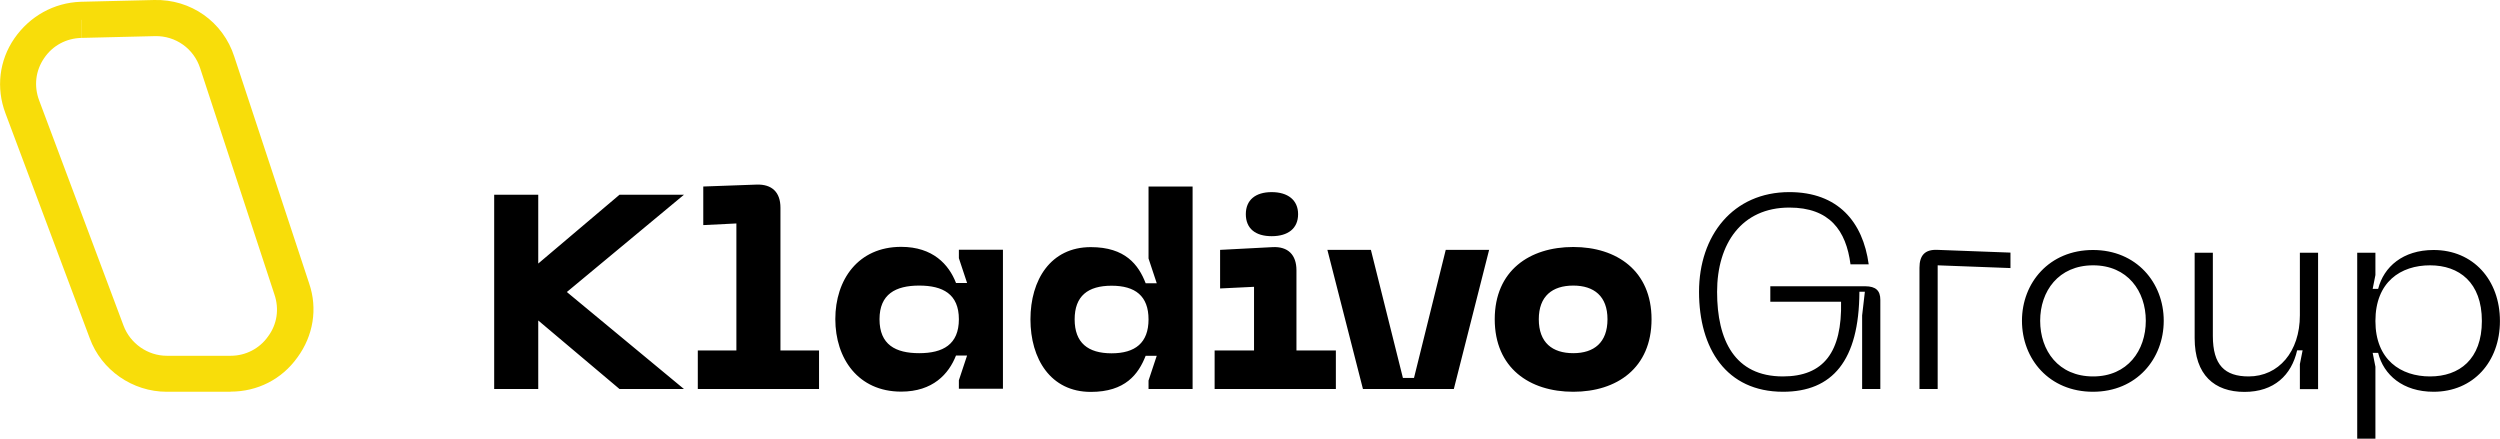
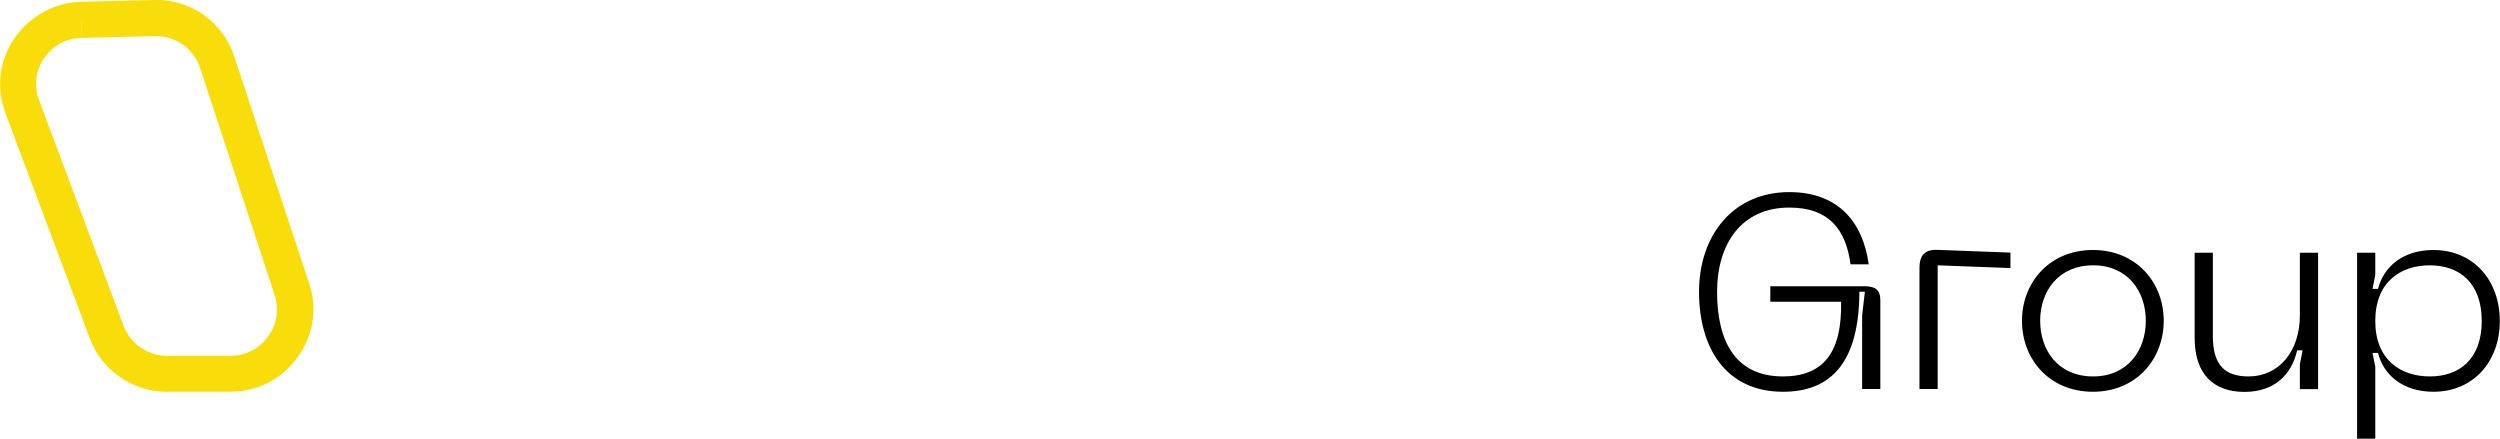
<svg xmlns="http://www.w3.org/2000/svg" xml:space="preserve" width="76.848mm" height="13.481mm" version="1.1" style="shape-rendering:geometricPrecision; text-rendering:geometricPrecision; image-rendering:optimizeQuality; fill-rule:evenodd; clip-rule:evenodd" viewBox="0 0 182.69 32.05">
  <defs>
    <style type="text/css">
   
    .fil0 {fill:black;fill-rule:nonzero}
    .fil1 {fill:#F8DD0A;fill-rule:nonzero}
   
  </style>
  </defs>
  <g id="Vrstva_x0020_1">
-     <path class="fil0" d="M49.98 14.23l-4.71 0 -5.94 5.03 0 -5.03 -3.22 0 0 14.2 3.22 0 0 -5.01 5.94 5.01 4.71 0 -8.56 -7.09 8.56 -7.11zm1.01 14.2l8.86 0 0 -2.82 -2.82 0 0 -10.43c0,-1.13 -0.62,-1.73 -1.75,-1.69l-3.89 0.14 0 2.82 2.42 -0.12 0 9.28 -2.82 0 0 2.82zm36.16 0l0 -14.8 -3.22 0 0 5.26 0.6 1.81 -0.81 0c-0.52,-1.35 -1.49,-2.64 -4.01,-2.64 -2.94,0 -4.41,2.4 -4.41,5.28 0,2.88 1.47,5.3 4.41,5.3 2.52,0 3.48,-1.29 4.01,-2.64l0.81 0 -0.6 1.81 0 0.62 3.22 0zm-3.22 -5.09c0,1.71 -0.97,2.48 -2.7,2.48 -1.73,0 -2.7,-0.77 -2.7,-2.48 0,-1.71 0.97,-2.46 2.7,-2.46 1.73,0 2.7,0.75 2.7,2.46zm9 -6.08c1.19,0 1.93,-0.56 1.93,-1.61 0,-1.03 -0.75,-1.61 -1.93,-1.61 -1.19,0 -1.89,0.58 -1.89,1.61 0,1.05 0.7,1.61 1.89,1.61zm-4.17 11.17l8.86 0 0 -2.82 -2.88 0 0 -5.86c0,-1.13 -0.62,-1.75 -1.75,-1.69l-3.83 0.2 0 2.82 2.48 -0.12 0 4.65 -2.88 0 0 2.82zm16.89 -10.17l-2.32 9.36 -0.81 0 -2.34 -9.36 -3.18 0 2.6 10.17 6.64 0 2.58 -10.17 -3.18 0zm3.58 5.07c0,3.56 2.54,5.3 5.74,5.3 3.18,0 5.72,-1.73 5.72,-5.3 0,-3.54 -2.54,-5.28 -5.72,-5.28 -3.2,0 -5.74,1.73 -5.74,5.28zm3.22 0c0,-1.69 0.99,-2.46 2.52,-2.46 1.51,0 2.5,0.77 2.5,2.46 0,1.71 -0.99,2.48 -2.5,2.48 -1.53,0 -2.52,-0.77 -2.52,-2.48zm-39.16 5.09l0 -10.17 -3.22 0 0 0.62 0.6 1.81 -0.81 0c-0.52,-1.35 -1.69,-2.64 -4.01,-2.64 -3.14,0 -4.81,2.4 -4.81,5.28 0,2.88 1.67,5.3 4.81,5.3 2.32,0 3.48,-1.29 4.01,-2.64l0.81 0 -0.6 1.81 0 0.62 3.22 0zm-3.22 -5.09c0,1.85 -1.17,2.48 -2.9,2.48 -1.73,0 -2.9,-0.62 -2.9,-2.48 0,-1.83 1.17,-2.46 2.9,-2.46 1.73,0 2.9,0.62 2.9,2.46z" />
    <path class="fil1" d="M16.86 28.63l-4.68 0c-2.5,0 -4.78,-1.58 -5.63,-3.92l-6.16 -16.44c-0.69,-1.84 -0.46,-3.85 0.66,-5.47 1.12,-1.61 2.87,-2.6 4.84,-2.67l5.37 -0.13c2.67,-0.07 5.04,1.58 5.86,4.15l5.47 16.57c0.63,1.84 0.3,3.82 -0.86,5.4 -1.15,1.61 -2.93,2.5 -4.88,2.5zm-10.94 -27.18l0.03 1.32c-1.12,0.03 -2.11,0.56 -2.73,1.48 -0.63,0.92 -0.76,2.04 -0.36,3.1l6.16 16.44c0.49,1.32 1.78,2.21 3.16,2.21l4.68 0c1.09,0 2.11,-0.53 2.73,-1.42 0.66,-0.89 0.82,-2.01 0.46,-3.06l-5.43 -16.54c-0.46,-1.42 -1.78,-2.37 -3.29,-2.34l-5.37 0.13 -0.03 -1.32z" />
-     <path class="fil0" d="M124.16 21.32c0,4.15 1.99,7.31 6.14,7.31 3.6,0 5.56,-2.26 5.58,-7.31l0.4 0 -0.2 1.73 0 5.38 1.33 0 0 -6.52c0,-0.66 -0.32,-0.99 -1.11,-0.99l-6.93 0 0 1.13 5.17 0c0.08,3.68 -1.27,5.46 -4.25,5.46 -3.52,0 -4.81,-2.64 -4.81,-6.18 0,-3.52 1.79,-6.16 5.28,-6.16 2.94,0 4.15,1.67 4.47,4.15l1.33 0c-0.42,-3.1 -2.24,-5.28 -5.8,-5.28 -4.11,0 -6.6,3.16 -6.6,7.29zm16.11 7.11l1.33 0 0 -9.04 5.32 0.2 0 -1.13 -5.34 -0.2c-0.91,-0.04 -1.31,0.4 -1.31,1.31l0 8.86zm7.49 -4.99c0,2.8 1.99,5.19 5.19,5.19 3.18,0 5.17,-2.4 5.17,-5.19 0,-2.78 -1.99,-5.17 -5.17,-5.17 -3.2,0 -5.19,2.4 -5.19,5.17zm1.33 0c0,-2.15 1.33,-4.05 3.87,-4.05 2.52,0 3.85,1.89 3.85,4.05 0,2.17 -1.33,4.07 -3.85,4.07 -2.54,0 -3.87,-1.89 -3.87,-4.07zm15.24 4.07c-1.75,0 -2.62,-0.83 -2.62,-2.96l0 -6.08 -1.33 0 0 6.24c0,2.7 1.45,3.93 3.64,3.93 2.17,0 3.44,-1.23 3.85,-3.04l0.4 0 -0.2 1.01 0 1.83 1.33 0 0 -9.97 -1.33 0 0 4.57c0,2.66 -1.55,4.47 -3.75,4.47zm7.93 -9.04l0 13.59 1.33 0 0 -5.26 -0.2 -1.01 0.4 0c0.4,1.61 1.81,2.84 4.05,2.84 2.9,0 4.85,-2.19 4.85,-5.17 0,-3 -1.95,-5.19 -4.85,-5.19 -2.24,0 -3.64,1.23 -4.05,2.84l-0.4 0 0.2 -1.01 0 -1.63 -1.33 0zm1.33 4.99c0,-2.86 1.85,-4.07 3.99,-4.07 2.13,0 3.79,1.25 3.79,4.07 0,2.8 -1.65,4.05 -3.79,4.05 -2.13,0 -3.99,-1.21 -3.99,-4.05z" />
+     <path class="fil0" d="M124.16 21.32c0,4.15 1.99,7.31 6.14,7.31 3.6,0 5.56,-2.26 5.58,-7.31l0.4 0 -0.2 1.73 0 5.38 1.33 0 0 -6.52c0,-0.66 -0.32,-0.99 -1.11,-0.99l-6.93 0 0 1.13 5.17 0c0.08,3.68 -1.27,5.46 -4.25,5.46 -3.52,0 -4.81,-2.64 -4.81,-6.18 0,-3.52 1.79,-6.16 5.28,-6.16 2.94,0 4.15,1.67 4.47,4.15l1.33 0c-0.42,-3.1 -2.24,-5.28 -5.8,-5.28 -4.11,0 -6.6,3.16 -6.6,7.29zm16.11 7.11l1.33 0 0 -9.04 5.32 0.2 0 -1.13 -5.34 -0.2c-0.91,-0.04 -1.31,0.4 -1.31,1.31l0 8.86zm7.49 -4.99c0,2.8 1.99,5.19 5.19,5.19 3.18,0 5.17,-2.4 5.17,-5.19 0,-2.78 -1.99,-5.17 -5.17,-5.17 -3.2,0 -5.19,2.4 -5.19,5.17zm1.33 0c0,-2.15 1.33,-4.05 3.87,-4.05 2.52,0 3.85,1.89 3.85,4.05 0,2.17 -1.33,4.07 -3.85,4.07 -2.54,0 -3.87,-1.89 -3.87,-4.07zm15.24 4.07c-1.75,0 -2.62,-0.83 -2.62,-2.96l0 -6.08 -1.33 0 0 6.24c0,2.7 1.45,3.93 3.64,3.93 2.17,0 3.44,-1.23 3.85,-3.04l0.4 0 -0.2 1.01 0 1.83 1.33 0 0 -9.97 -1.33 0 0 4.57c0,2.66 -1.55,4.47 -3.75,4.47m7.93 -9.04l0 13.59 1.33 0 0 -5.26 -0.2 -1.01 0.4 0c0.4,1.61 1.81,2.84 4.05,2.84 2.9,0 4.85,-2.19 4.85,-5.17 0,-3 -1.95,-5.19 -4.85,-5.19 -2.24,0 -3.64,1.23 -4.05,2.84l-0.4 0 0.2 -1.01 0 -1.63 -1.33 0zm1.33 4.99c0,-2.86 1.85,-4.07 3.99,-4.07 2.13,0 3.79,1.25 3.79,4.07 0,2.8 -1.65,4.05 -3.79,4.05 -2.13,0 -3.99,-1.21 -3.99,-4.05z" />
  </g>
</svg>